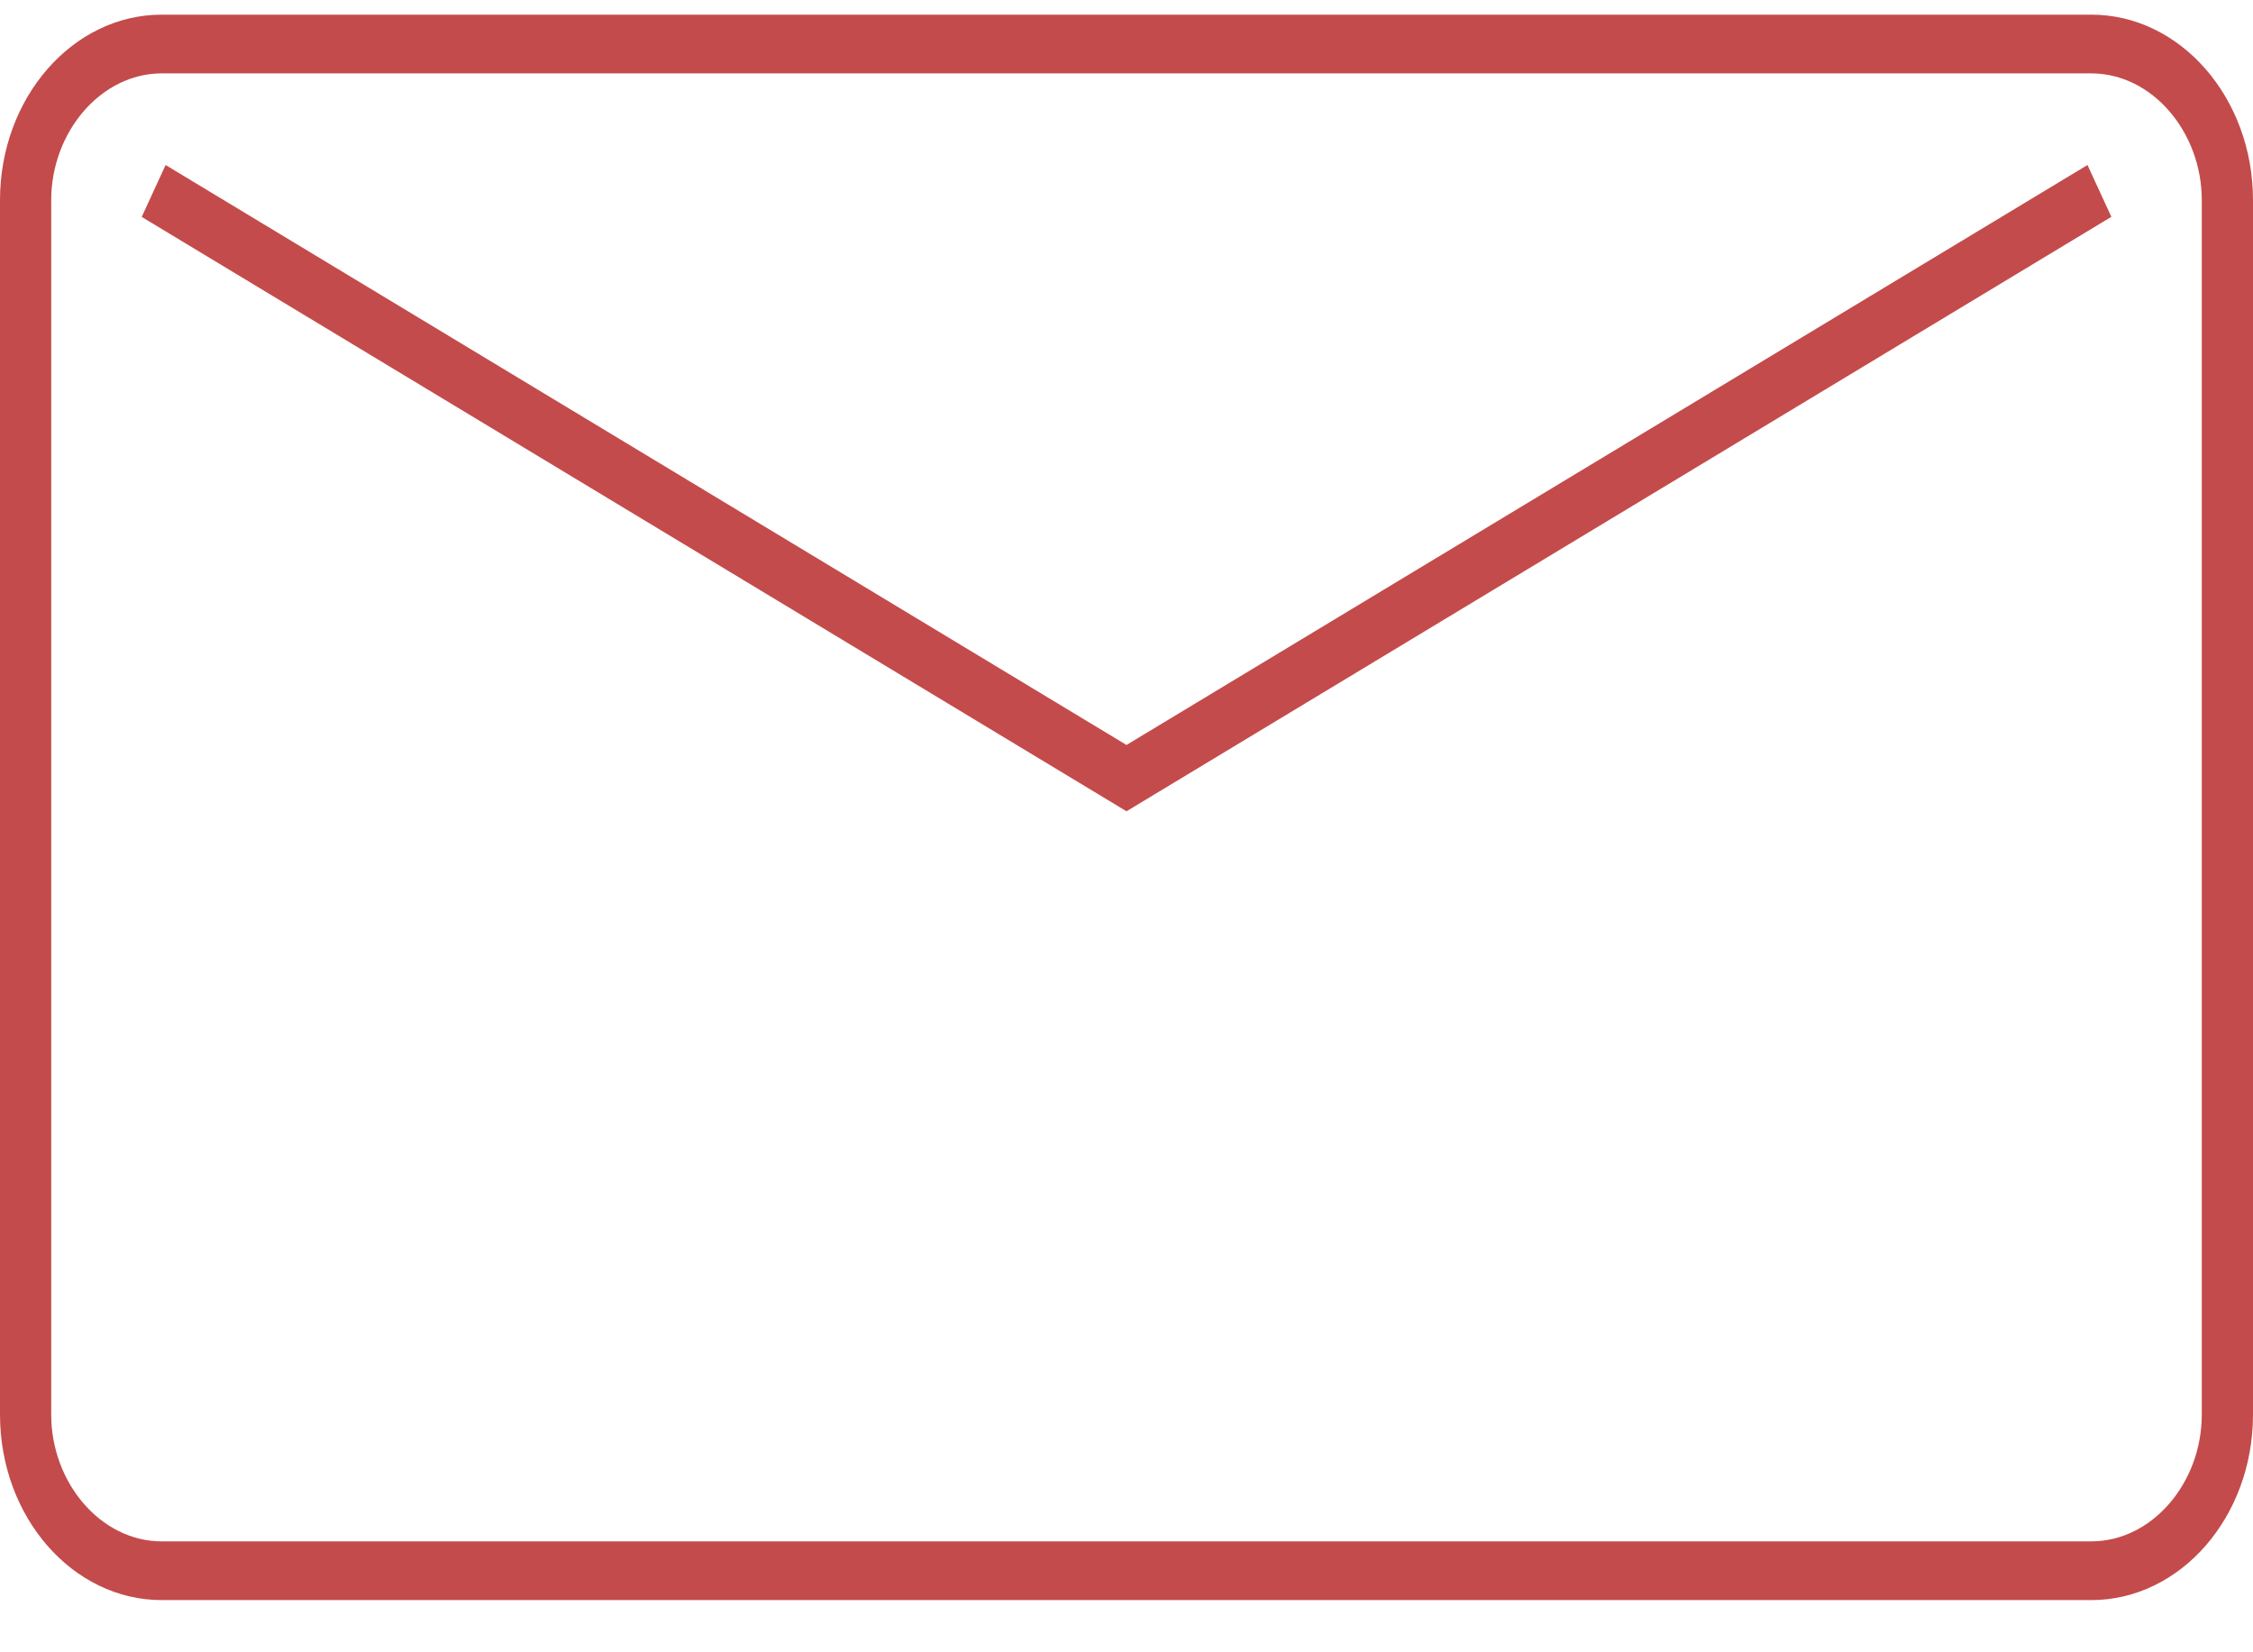
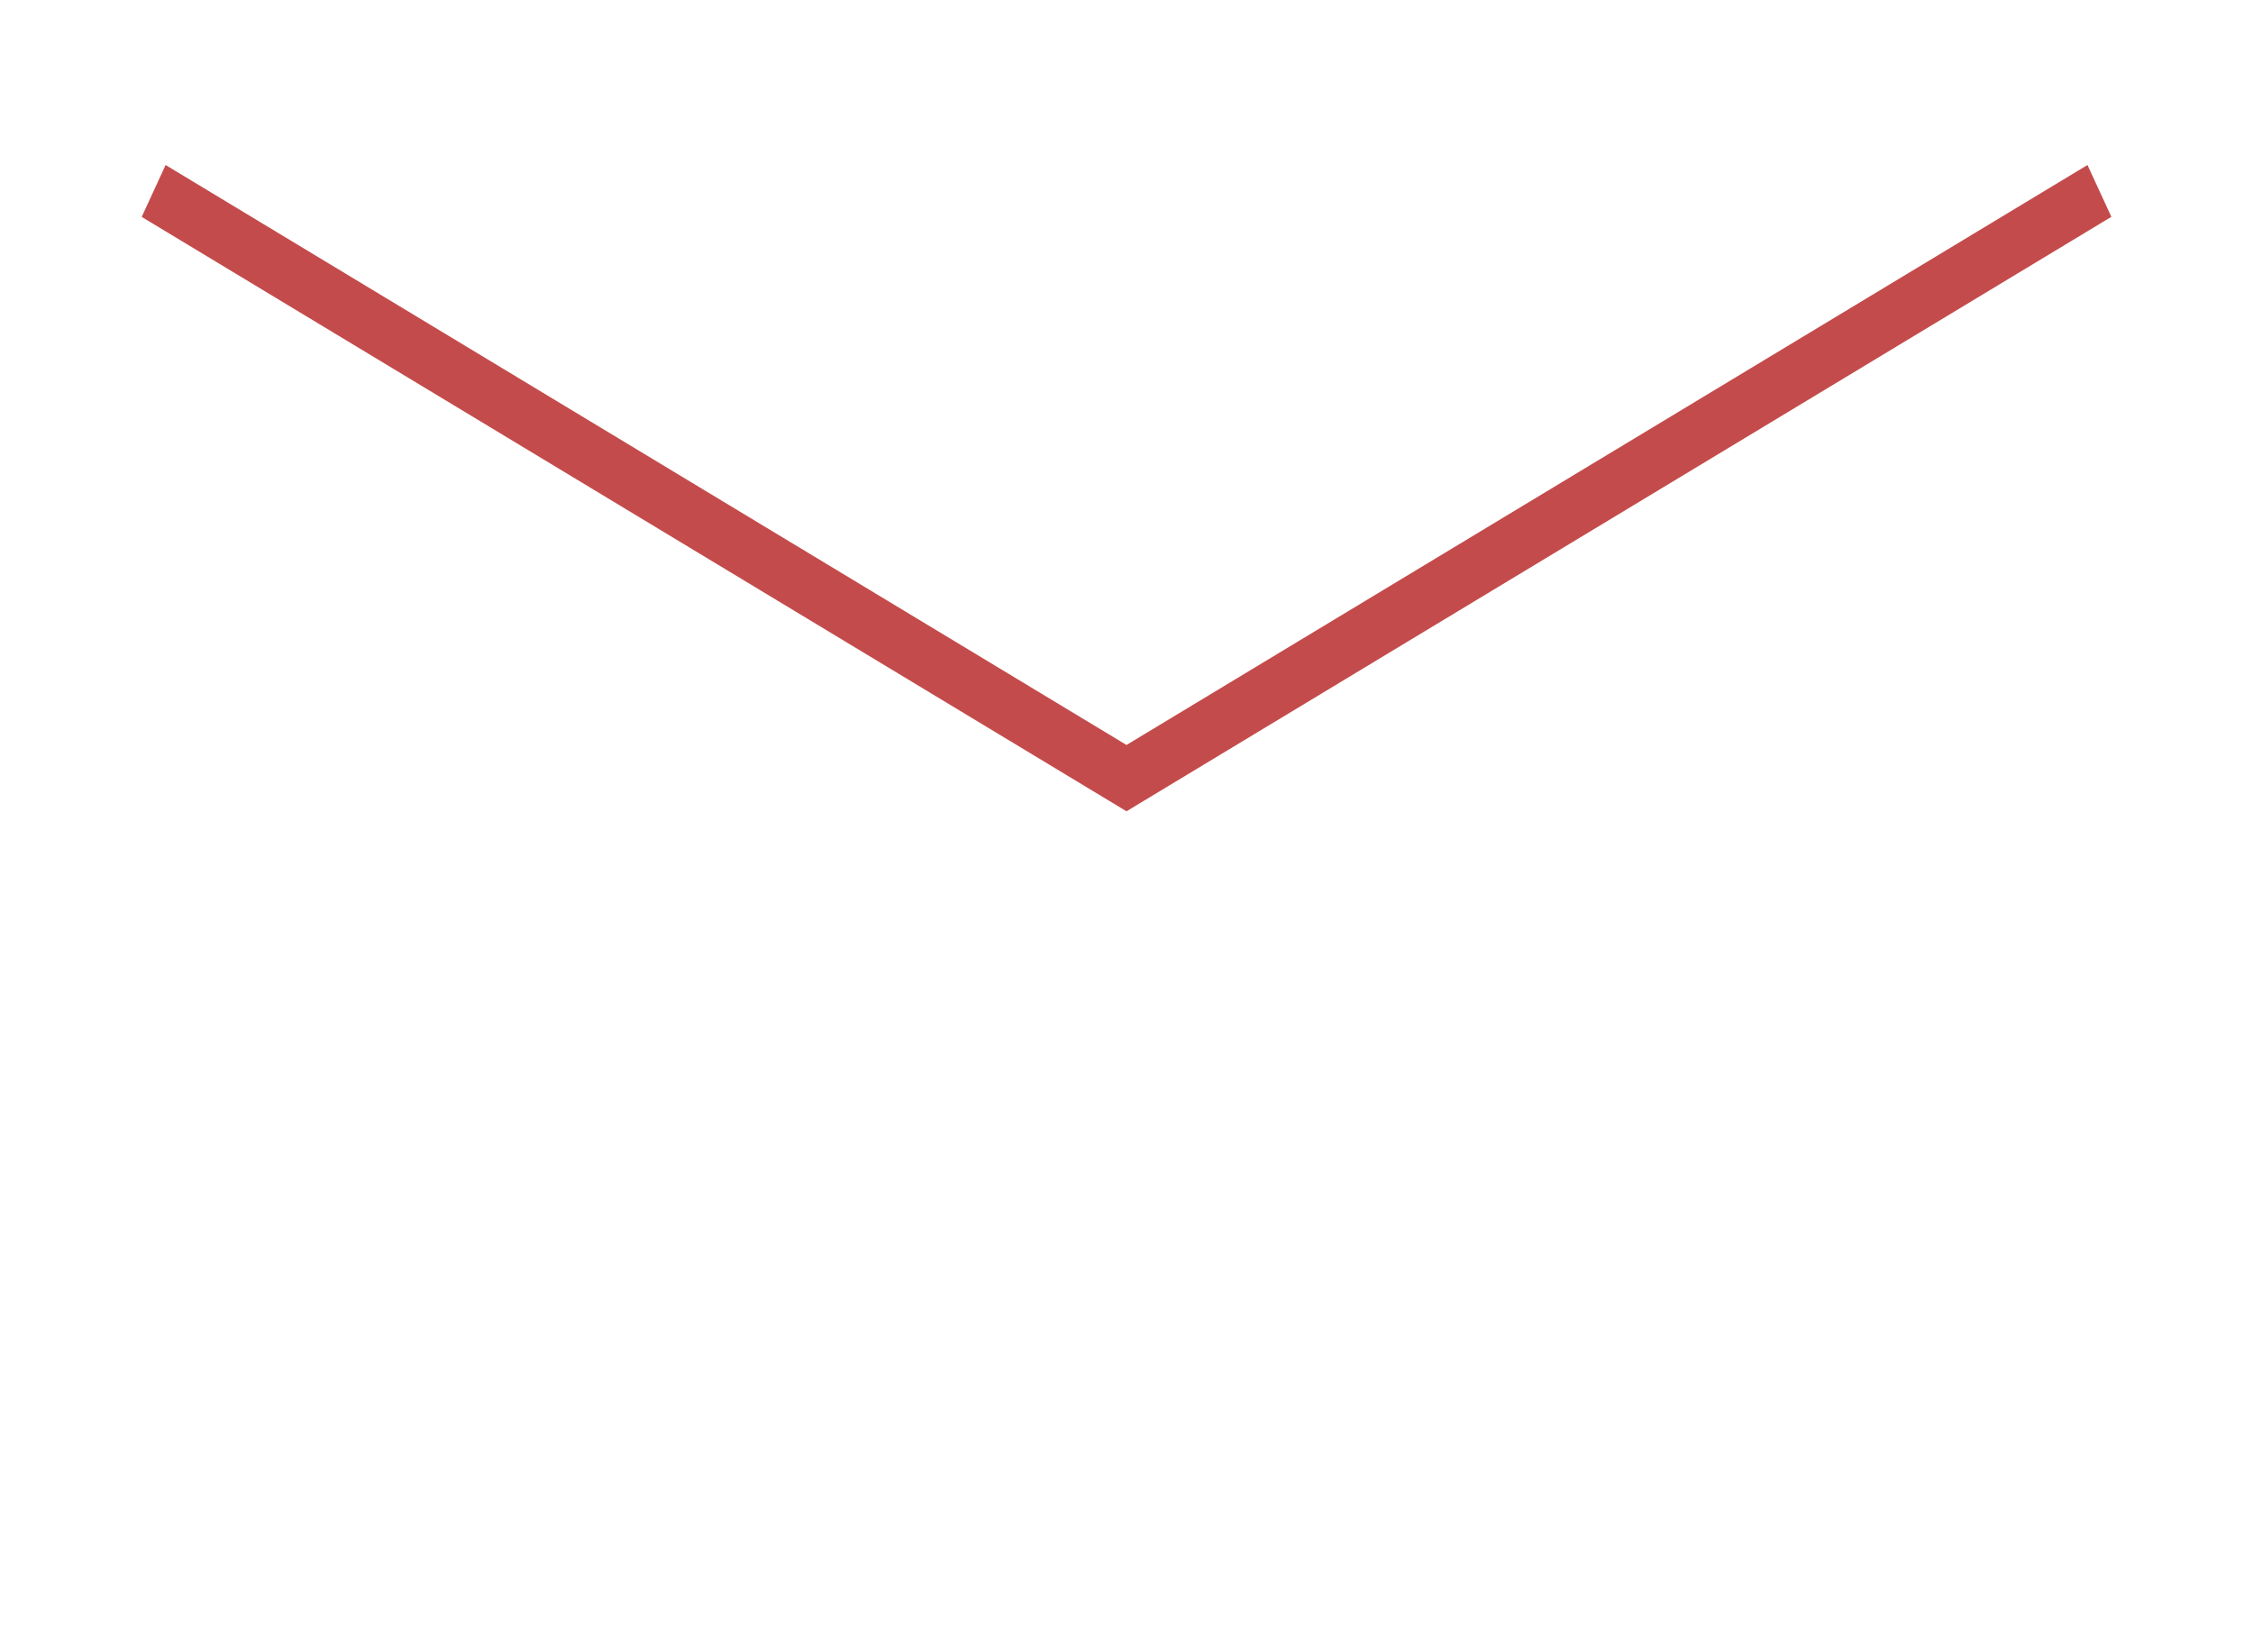
<svg xmlns="http://www.w3.org/2000/svg" width="30" height="22" viewBox="0 0 30 22">
  <g>
    <g clip-path="url(#clip-FD8D6795-5E4B-442D-8859-05255E677E42+33B79522-8719-41B1-BB00-8E485DBE3689+FB91DA75-F85E-45DA-BB45-5D29EEBA2D62)">
-       <path fill="#C44B4B" d="M2.154 21.305C.966 21.305 0 20.198 0 18.835V2.665C0 1.303.966.195 2.154.195h25.692C29.034.195 30 1.303 30 2.665v16.17c0 1.363-.966 2.47-2.154 2.47zm0-20.328c-.811 0-1.472.782-1.472 1.688v16.17c0 .907.66 1.688 1.472 1.688h25.692c.812 0 1.472-.781 1.472-1.688V2.665c0-.906-.66-1.688-1.472-1.688z" />
-     </g>
+       </g>
    <g>
-       <path fill="#C44B4B" d="M15 10.802L1.887 2.888l.318-.691L15 9.919l12.796-7.722.318.69z" />
+       <path fill="#C44B4B" d="M15 10.802L1.887 2.888l.318-.691L15 9.919l12.796-7.722.318.69" />
    </g>
  </g>
</svg>